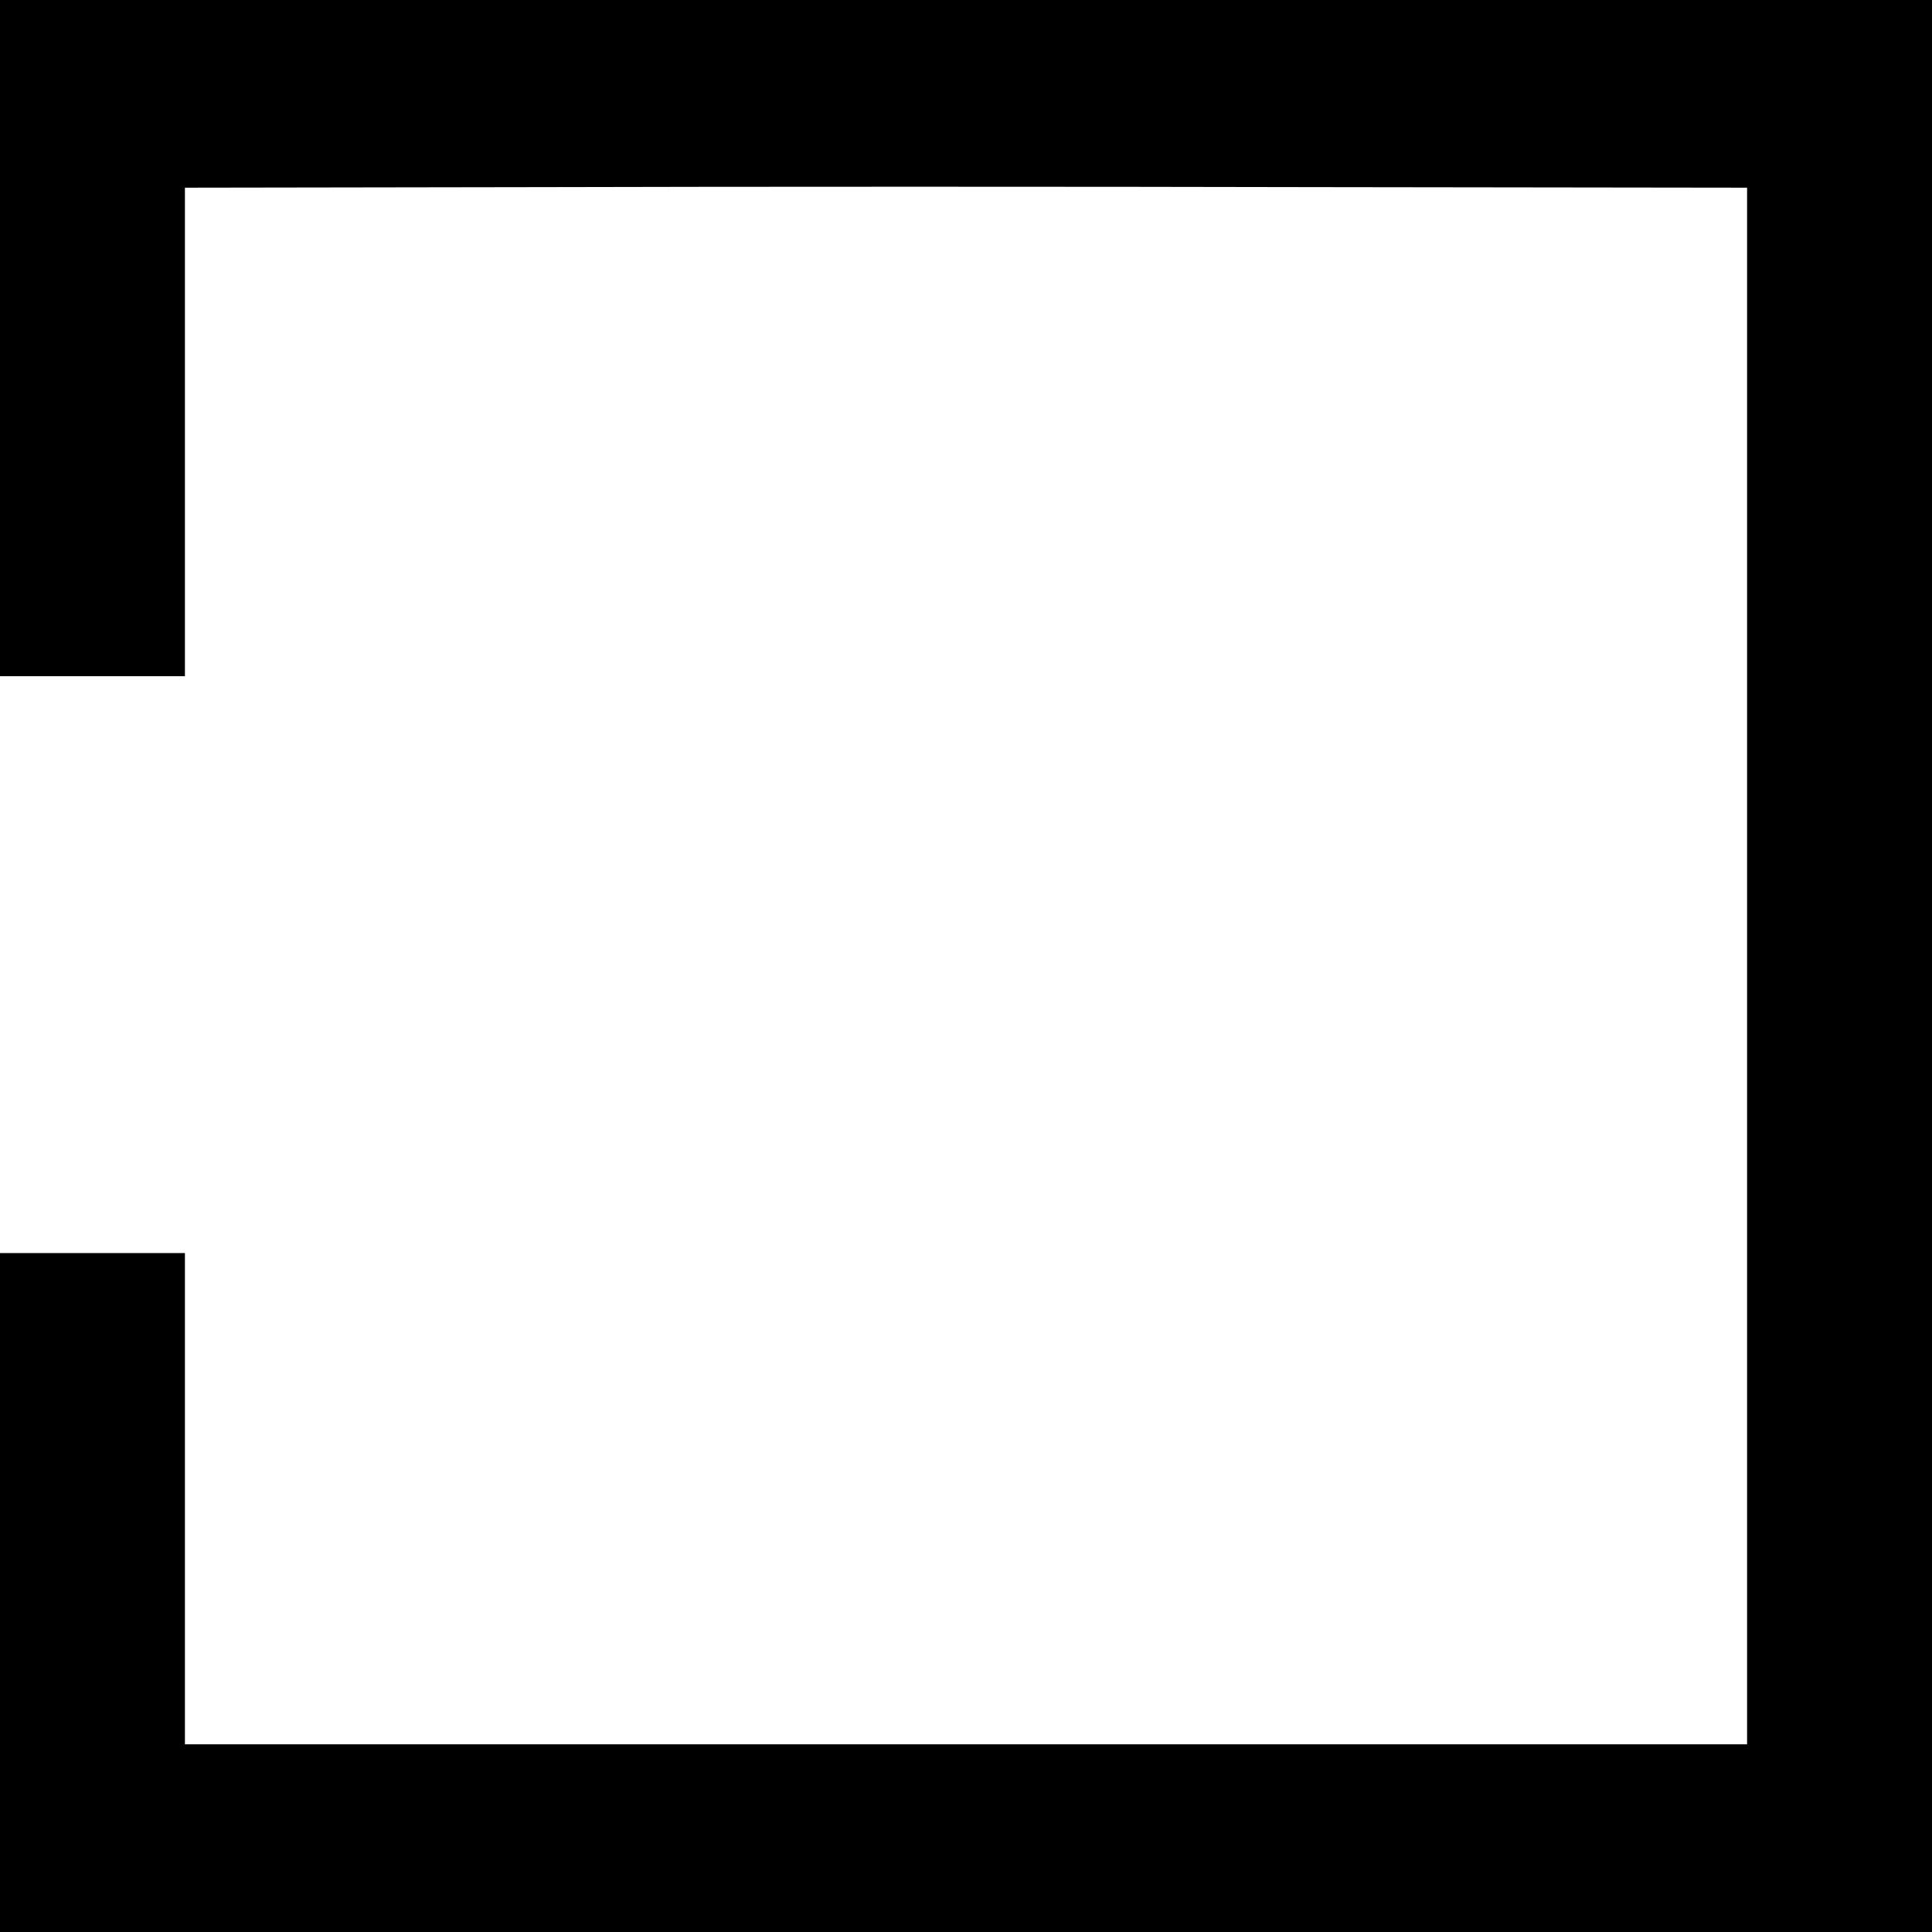
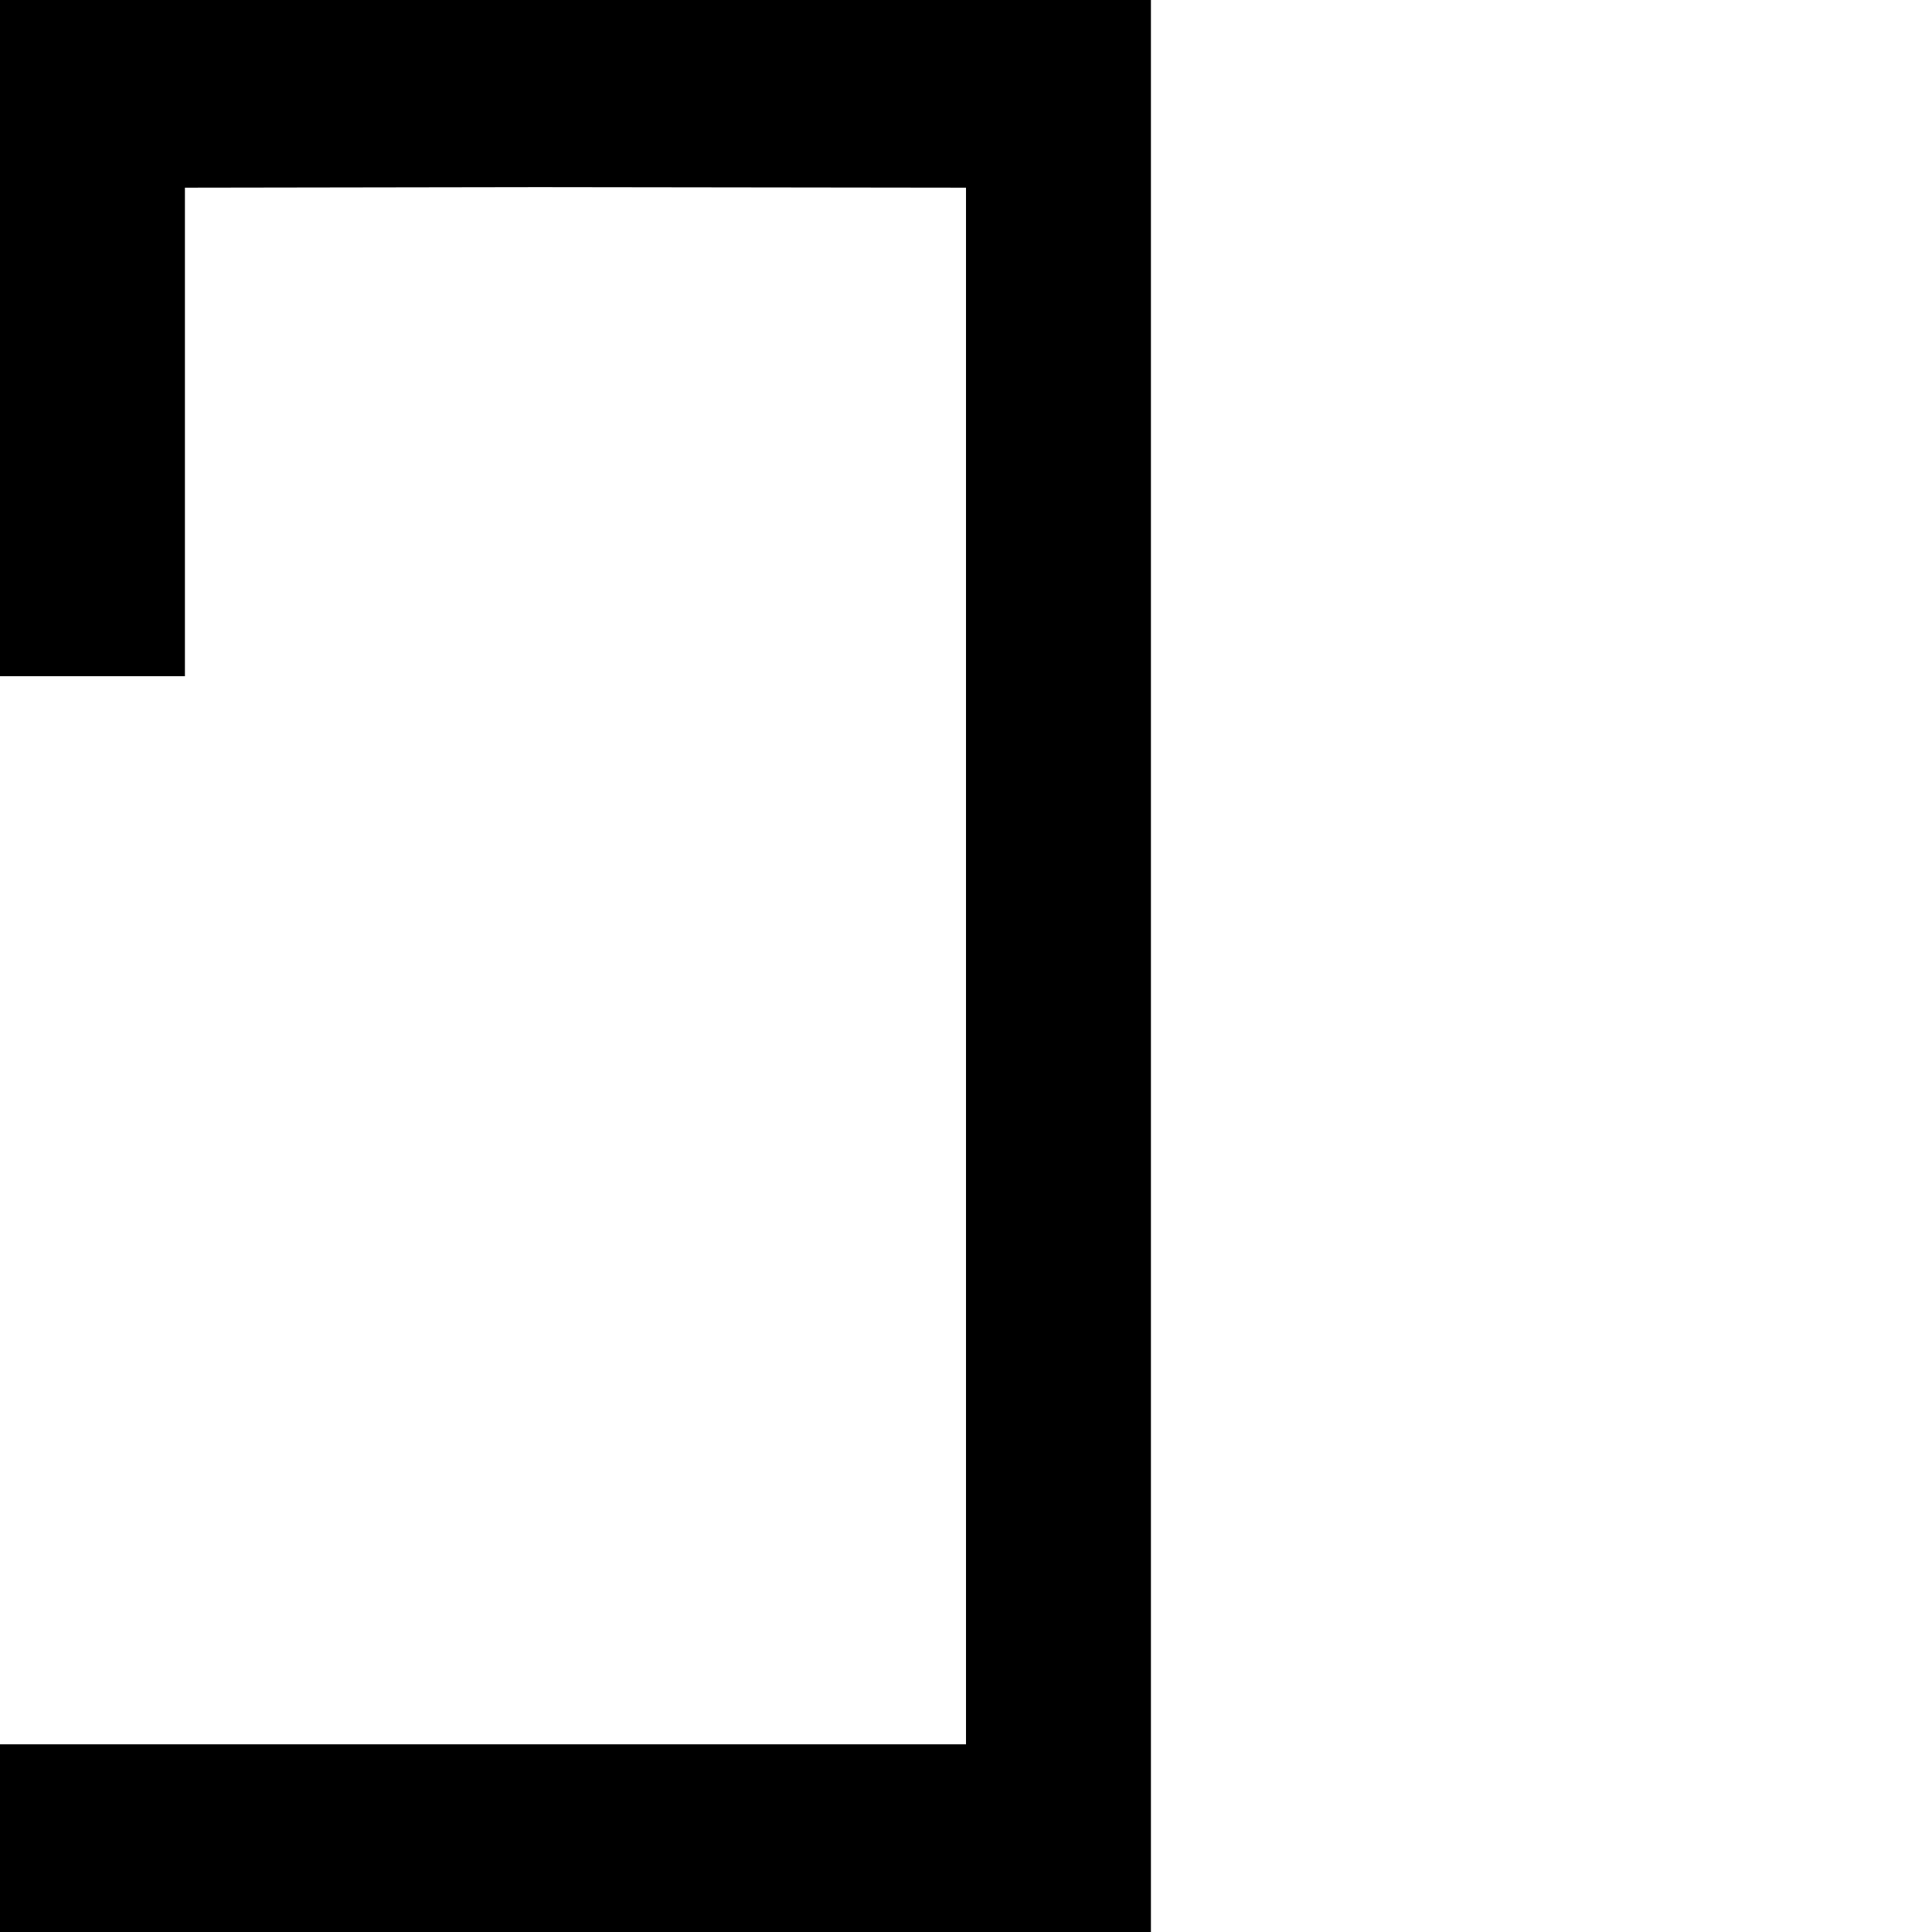
<svg xmlns="http://www.w3.org/2000/svg" version="1.0" width="700pt" height="700pt" viewBox="0 0 700 700" preserveAspectRatio="xMidYMid meet">
  <g transform="translate(0,700) scale(0.1,-0.1)" fill="#000000" stroke="none">
-     <path d="M0 5775 l0 -1225 335 0 335 0 0 885 0 885 1283 2 c705 2 1978 2 2830 0 l1547 -2 0 -2820 0 -2820 -1400 0 c-770 0 -1888 0 -2485 0 -597 0 -1240 0 -1430 0 l-345 0 0 890 0 890 -335 0 -335 0 0 -1230 0 -1230 3500 0 3500 0 0 3500 0 3500 -3500 0 -3500 0 0 -1225z" />
+     <path d="M0 5775 l0 -1225 335 0 335 0 0 885 0 885 1283 2 l1547 -2 0 -2820 0 -2820 -1400 0 c-770 0 -1888 0 -2485 0 -597 0 -1240 0 -1430 0 l-345 0 0 890 0 890 -335 0 -335 0 0 -1230 0 -1230 3500 0 3500 0 0 3500 0 3500 -3500 0 -3500 0 0 -1225z" />
  </g>
</svg>